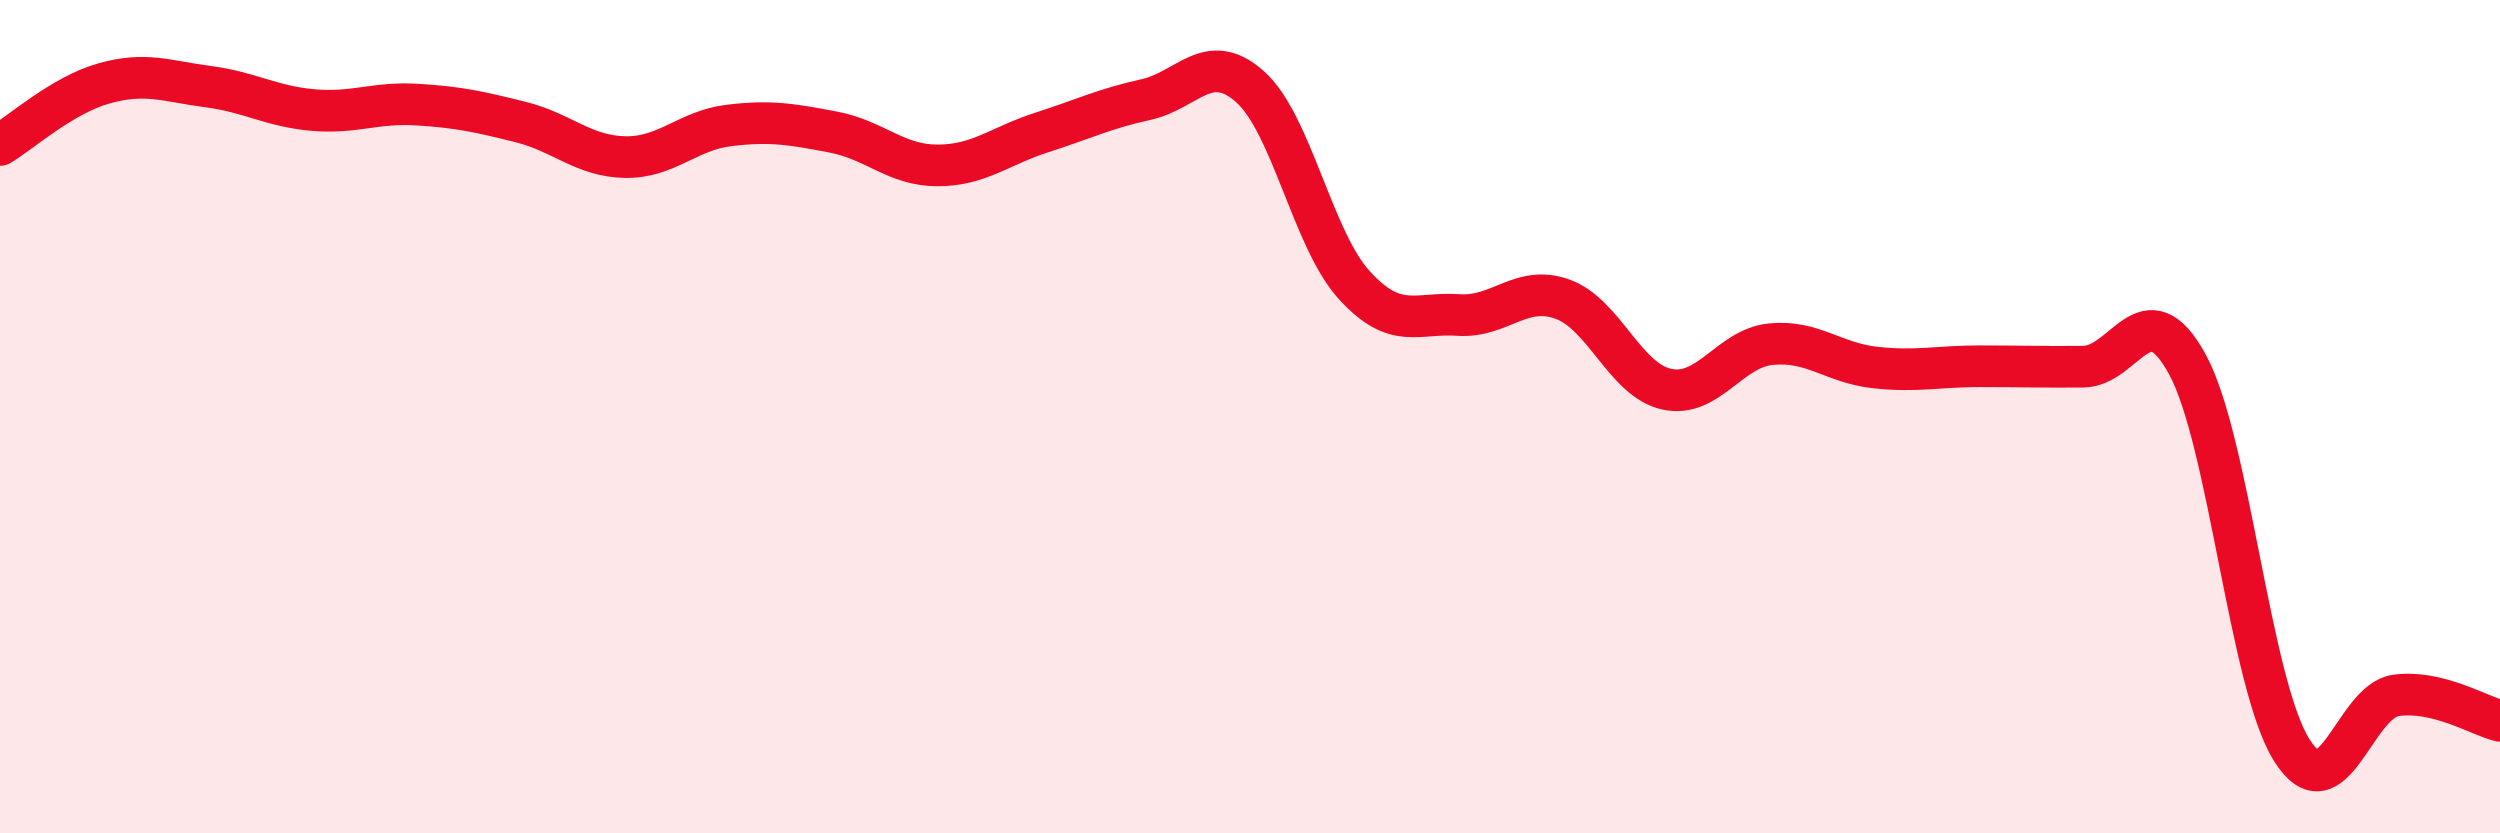
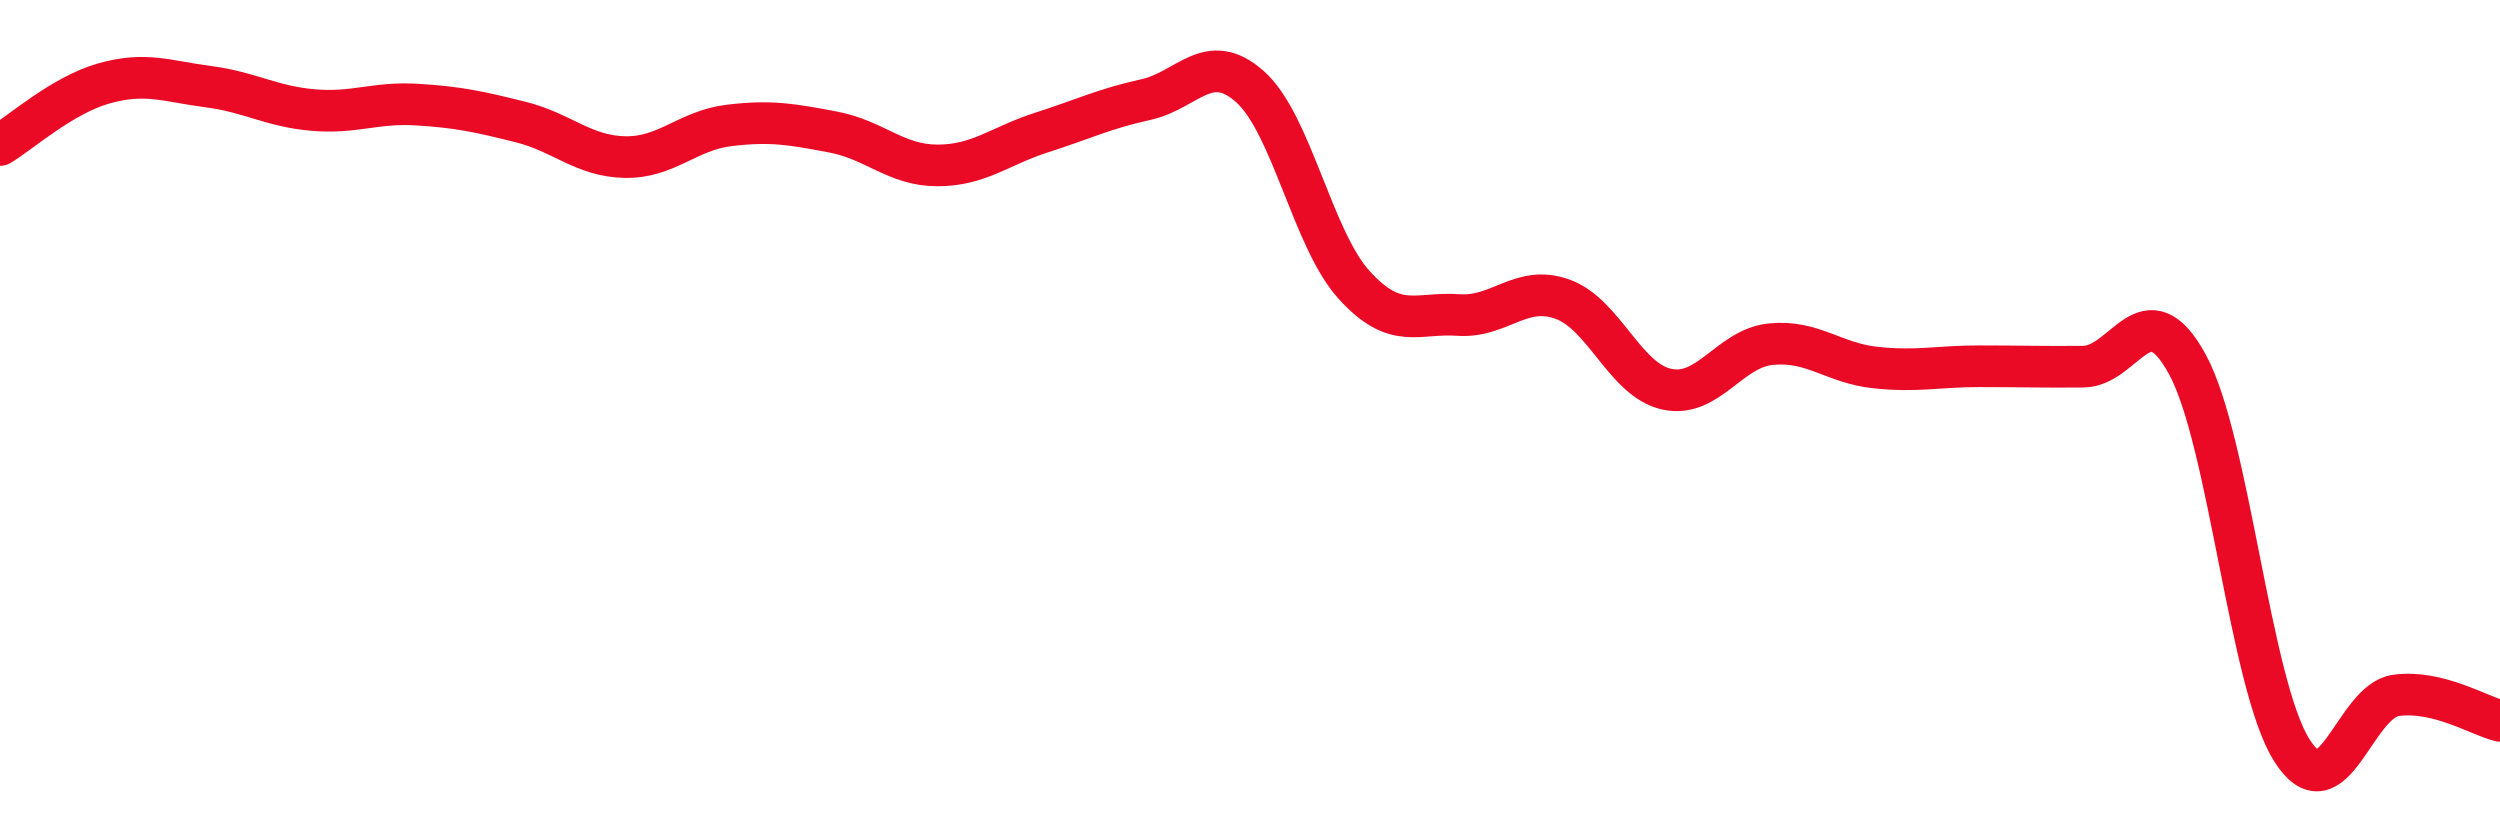
<svg xmlns="http://www.w3.org/2000/svg" width="60" height="20" viewBox="0 0 60 20">
-   <path d="M 0,3.48 C 0.5,3.18 1.5,2.28 2.5,2 C 3.5,1.72 4,1.95 5,2.08 C 6,2.21 6.5,2.55 7.5,2.64 C 8.5,2.73 9,2.45 10,2.51 C 11,2.57 11.5,2.68 12.5,2.93 C 13.5,3.18 14,3.75 15,3.77 C 16,3.79 16.5,3.13 17.5,3.01 C 18.5,2.89 19,2.98 20,3.17 C 21,3.36 21.5,3.97 22.5,3.97 C 23.5,3.97 24,3.5 25,3.18 C 26,2.86 26.5,2.61 27.5,2.39 C 28.5,2.17 29,1.19 30,2.08 C 31,2.97 31.5,5.74 32.5,6.84 C 33.5,7.94 34,7.49 35,7.56 C 36,7.63 36.5,6.82 37.5,7.18 C 38.5,7.54 39,9.12 40,9.34 C 41,9.56 41.5,8.36 42.5,8.26 C 43.5,8.16 44,8.71 45,8.82 C 46,8.93 46.5,8.79 47.5,8.79 C 48.5,8.79 49,8.81 50,8.8 C 51,8.79 51.5,6.91 52.5,8.75 C 53.5,10.59 54,16.41 55,18 C 56,19.59 56.5,16.83 57.5,16.69 C 58.5,16.55 59.5,17.18 60,17.3L60 20L0 20Z" fill="#EB0A25" opacity="0.1" stroke-linecap="round" stroke-linejoin="round" />
  <path d="M 0,3.48 C 0.5,3.18 1.5,2.28 2.5,2 C 3.5,1.72 4,1.95 5,2.08 C 6,2.21 6.5,2.55 7.5,2.64 C 8.5,2.73 9,2.45 10,2.51 C 11,2.57 11.5,2.68 12.5,2.93 C 13.5,3.18 14,3.75 15,3.77 C 16,3.79 16.5,3.13 17.5,3.01 C 18.5,2.89 19,2.98 20,3.17 C 21,3.36 21.5,3.97 22.5,3.97 C 23.5,3.97 24,3.5 25,3.18 C 26,2.86 26.5,2.61 27.5,2.39 C 28.5,2.17 29,1.19 30,2.08 C 31,2.97 31.5,5.74 32.5,6.84 C 33.5,7.94 34,7.49 35,7.56 C 36,7.63 36.5,6.82 37.5,7.18 C 38.5,7.54 39,9.12 40,9.34 C 41,9.56 41.5,8.36 42.5,8.26 C 43.5,8.16 44,8.71 45,8.82 C 46,8.93 46.5,8.79 47.5,8.79 C 48.5,8.79 49,8.81 50,8.8 C 51,8.79 51.5,6.91 52.5,8.75 C 53.5,10.59 54,16.41 55,18 C 56,19.59 56.5,16.83 57.5,16.69 C 58.5,16.55 59.5,17.18 60,17.3" stroke="#EB0A25" stroke-width="1" fill="none" stroke-linecap="round" stroke-linejoin="round" />
</svg>